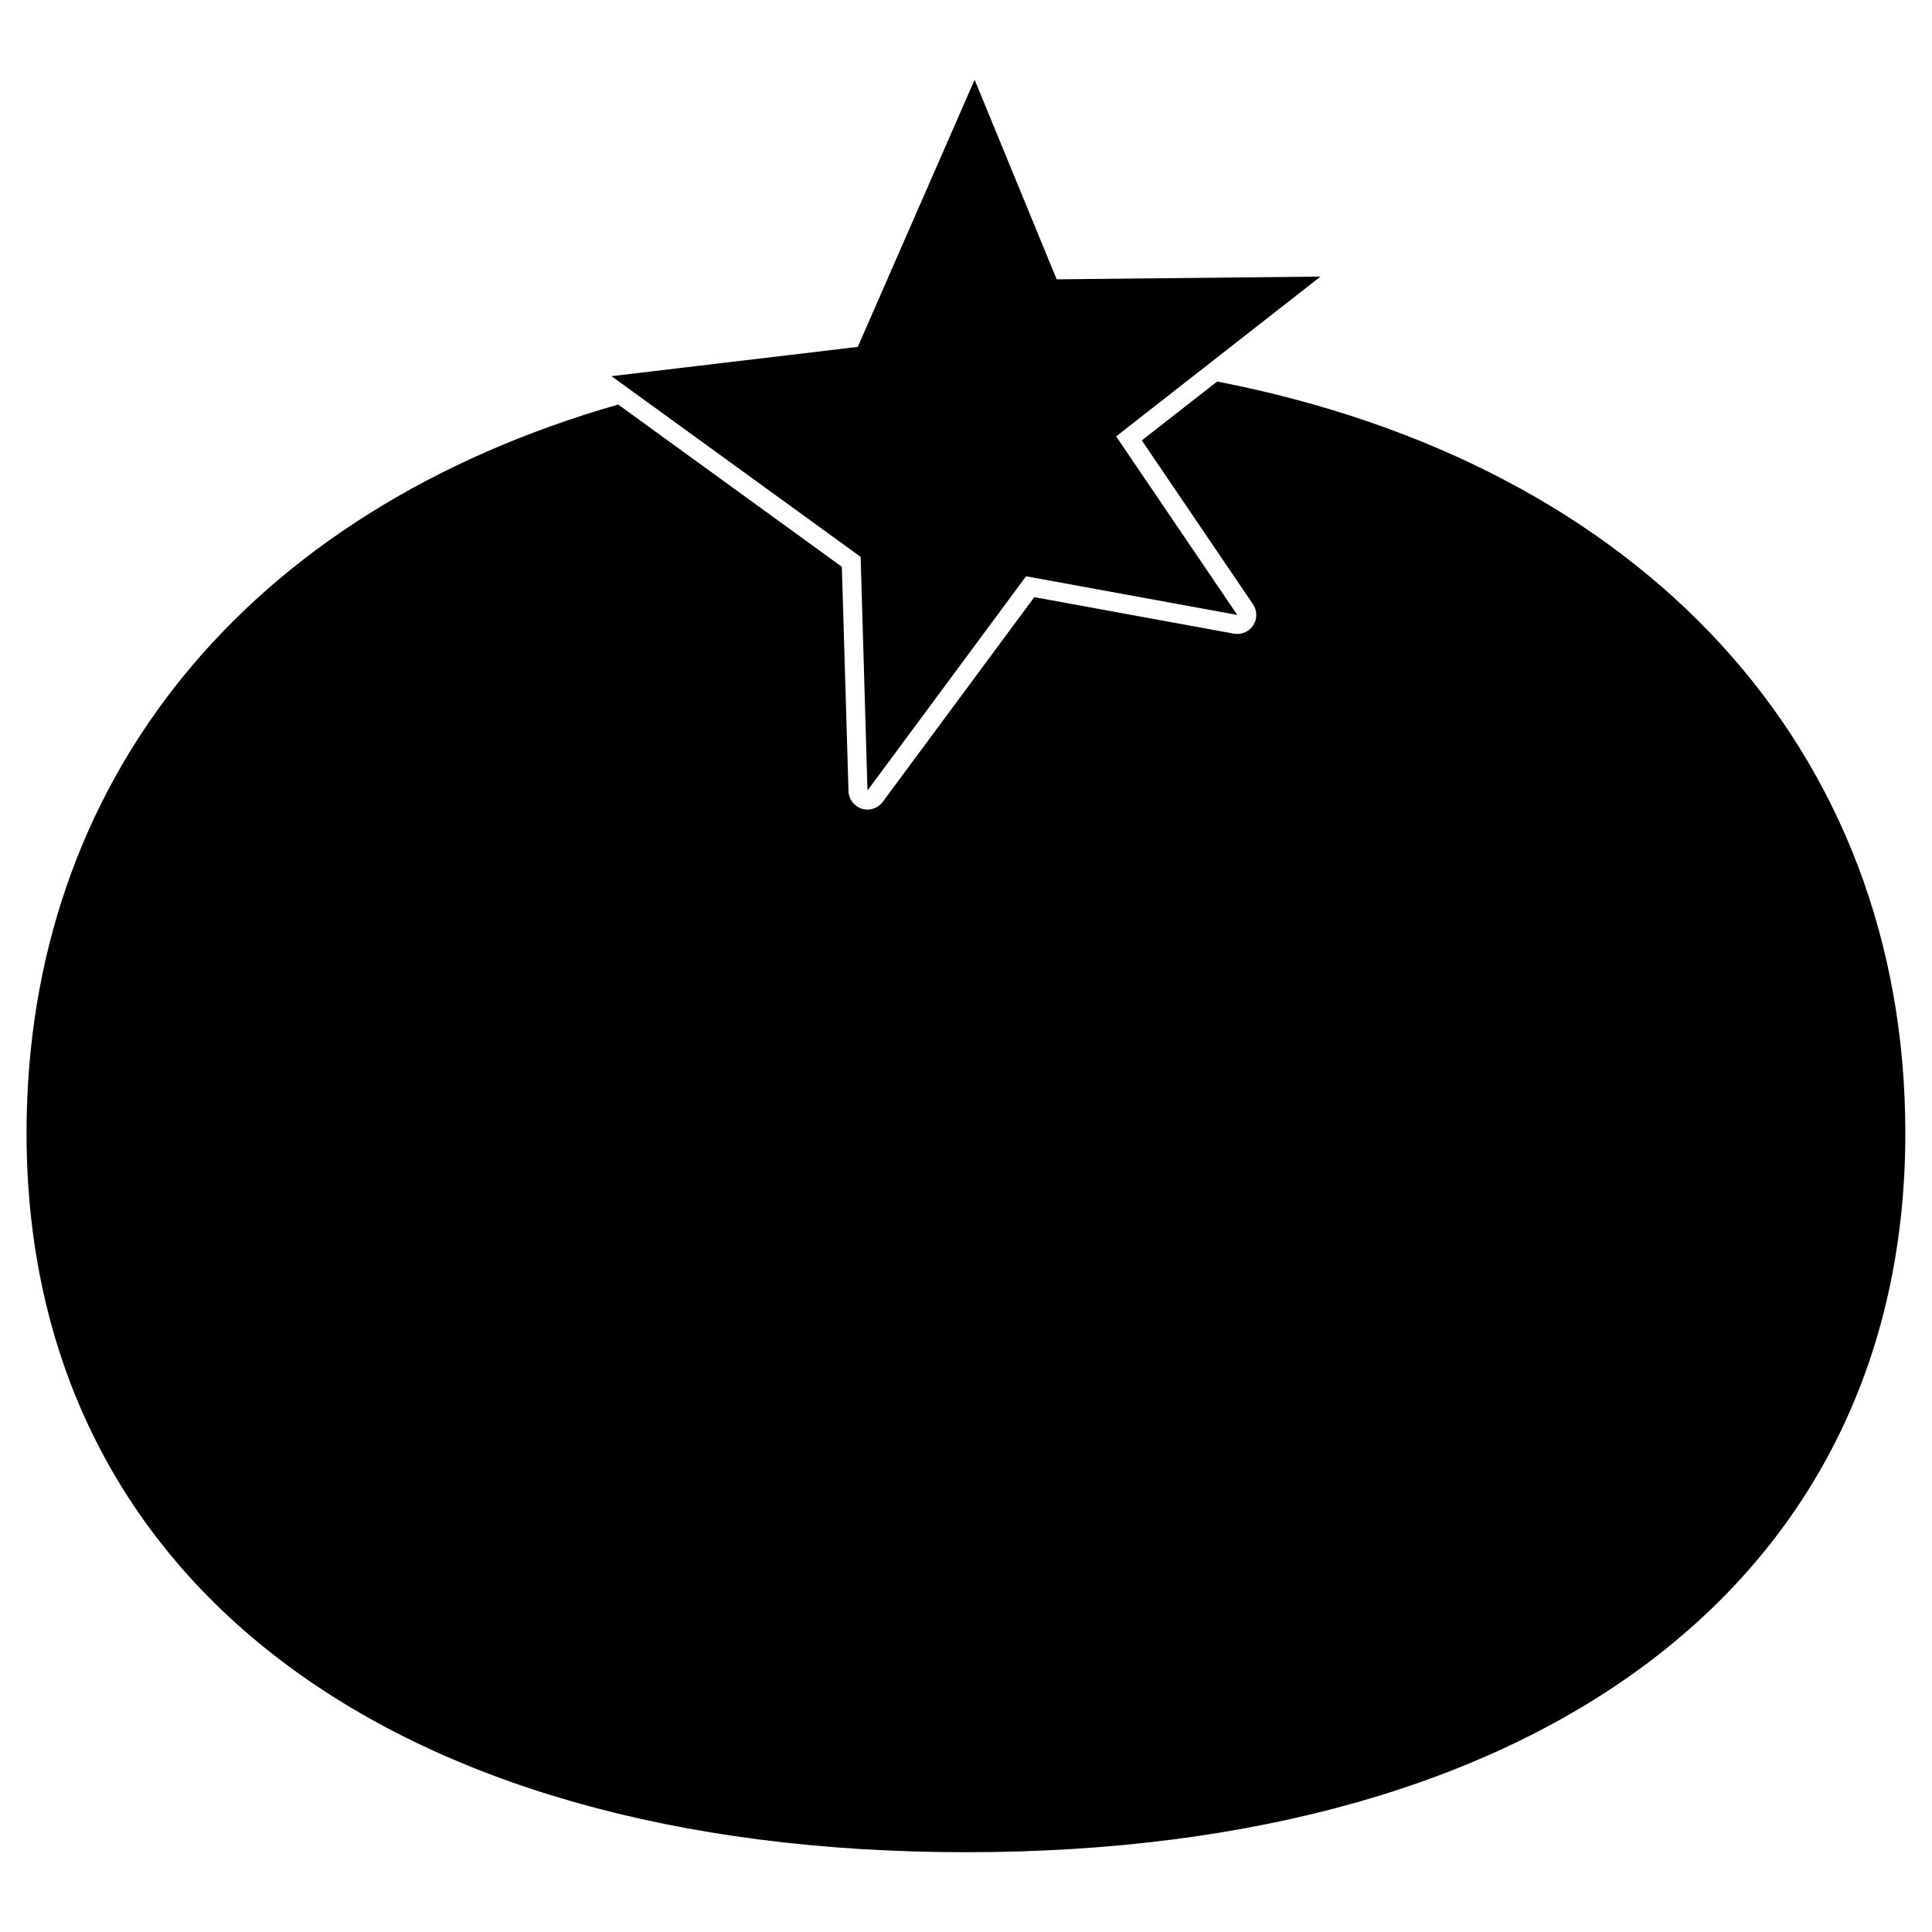
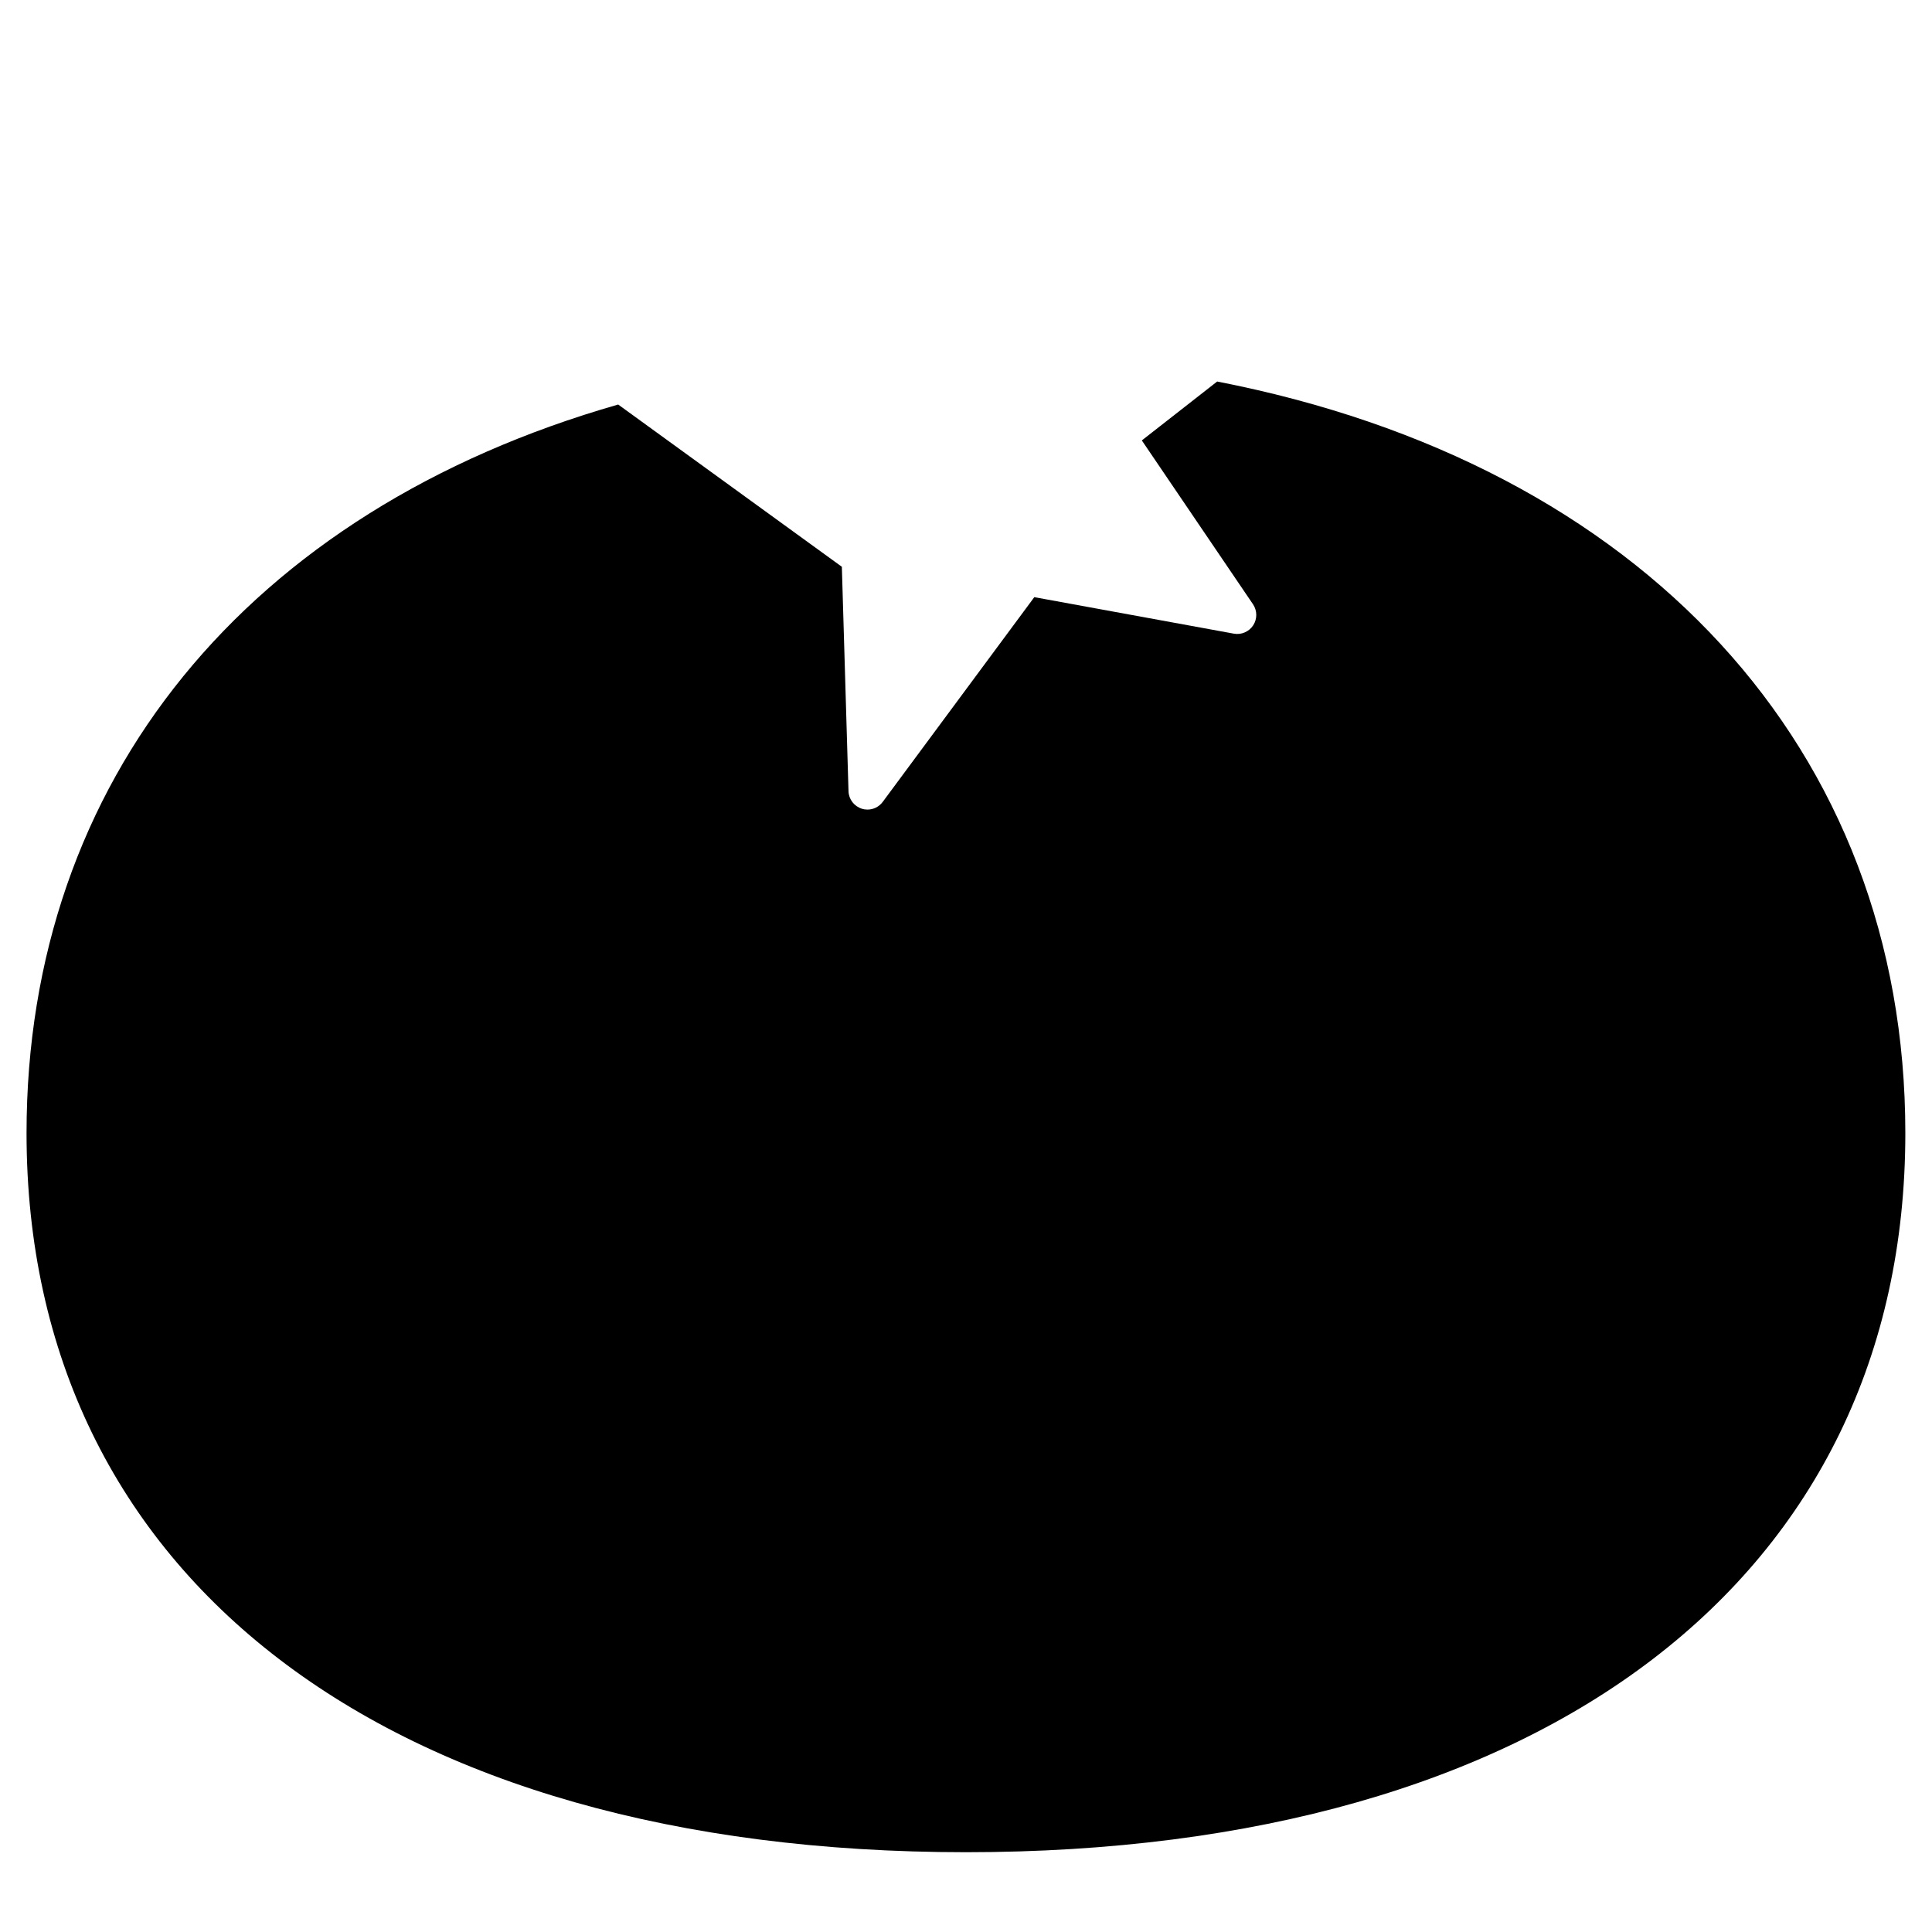
<svg xmlns="http://www.w3.org/2000/svg" fill="#000000" width="800px" height="800px" version="1.1" viewBox="144 144 512 512">
  <g>
-     <path d="m371.32 235.93 30.965-70.797 21.746 52.891 69.918-0.727-54.16 42.352 32.102 47.316-55.973-10.246-42.027 56.777-1.812-61.918-66.031-47.891z" />
    <path d="m466.57 245.1-19.973 15.617 29.461 43.418c1.137 1.684 1.16 3.879 0.051 5.582s-3.152 2.578-5.129 2.207l-52.879-9.672-40.164 54.25c-0.969 1.309-2.481 2.047-4.039 2.047-0.504 0-1.02-0.07-1.5-0.23-2.055-0.645-3.477-2.519-3.535-4.656l-1.762-59.461-59.277-42.996c-98.332 28.152-156.79 99.594-156.79 193.08 0 117.55 95.402 190.57 248.96 190.57 153.55 0 248.94-73.023 248.94-190.57 0.008-101.84-69.629-177.24-182.37-199.18z" />
  </g>
</svg>